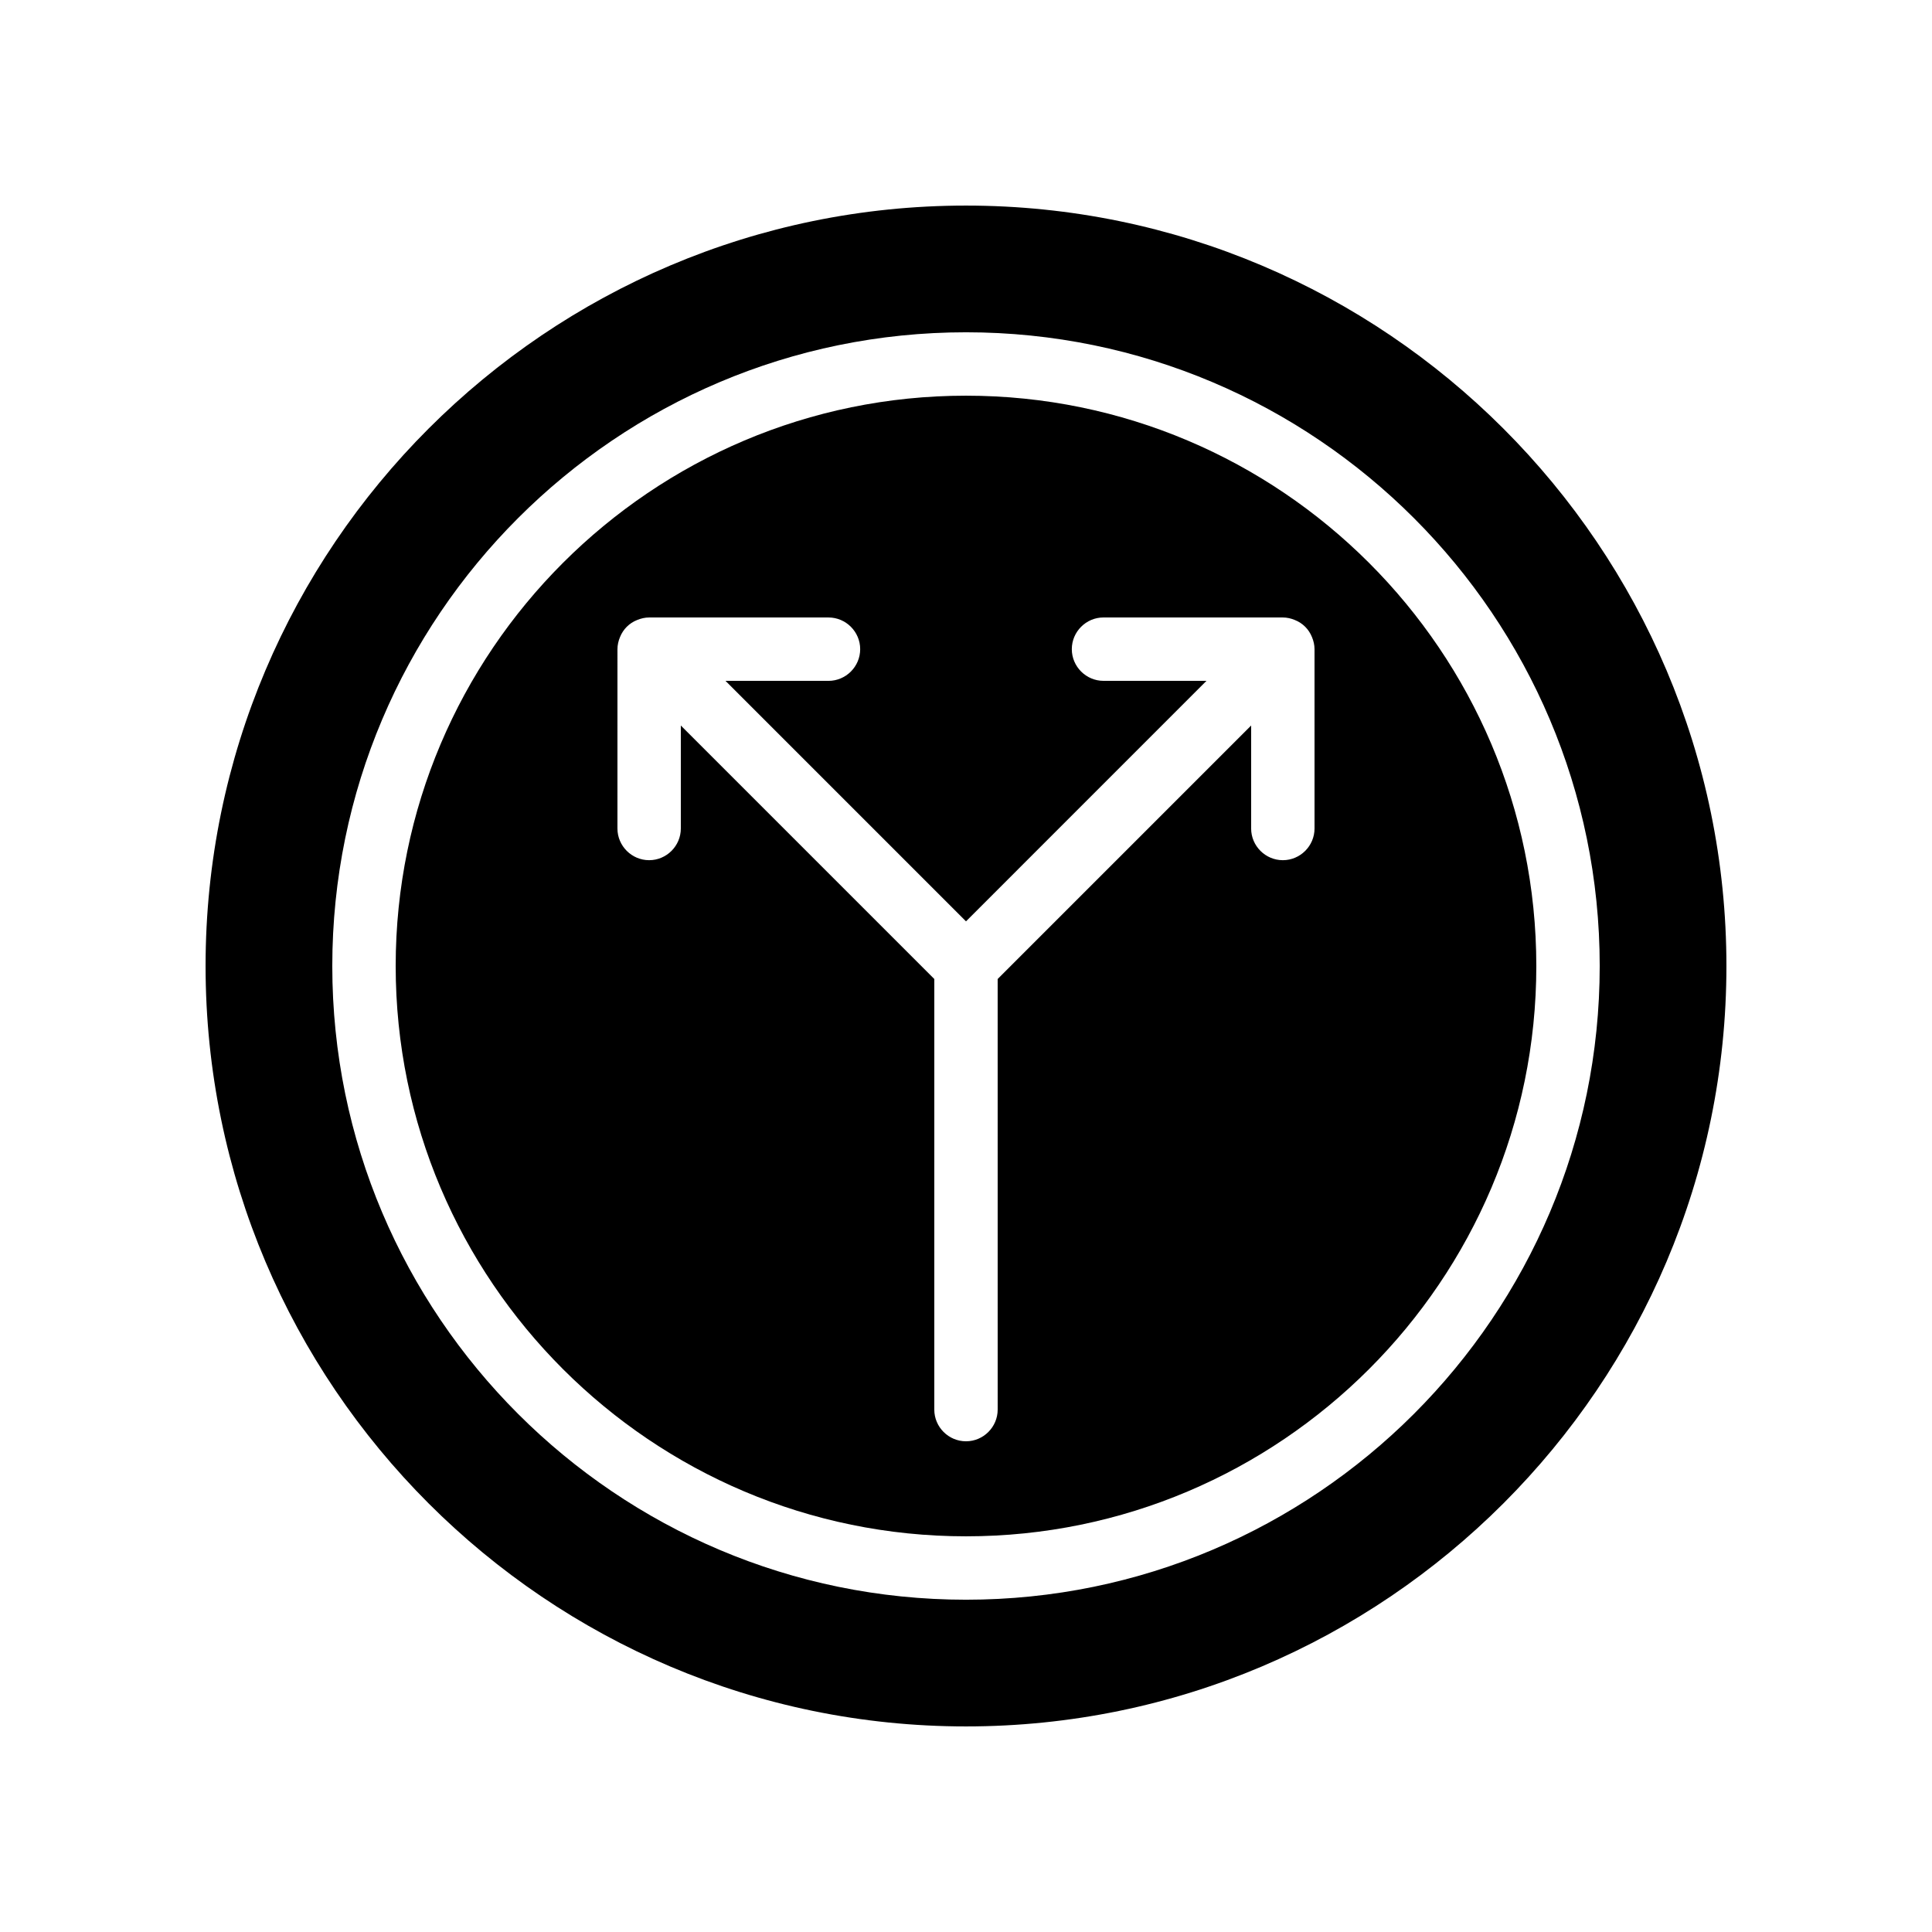
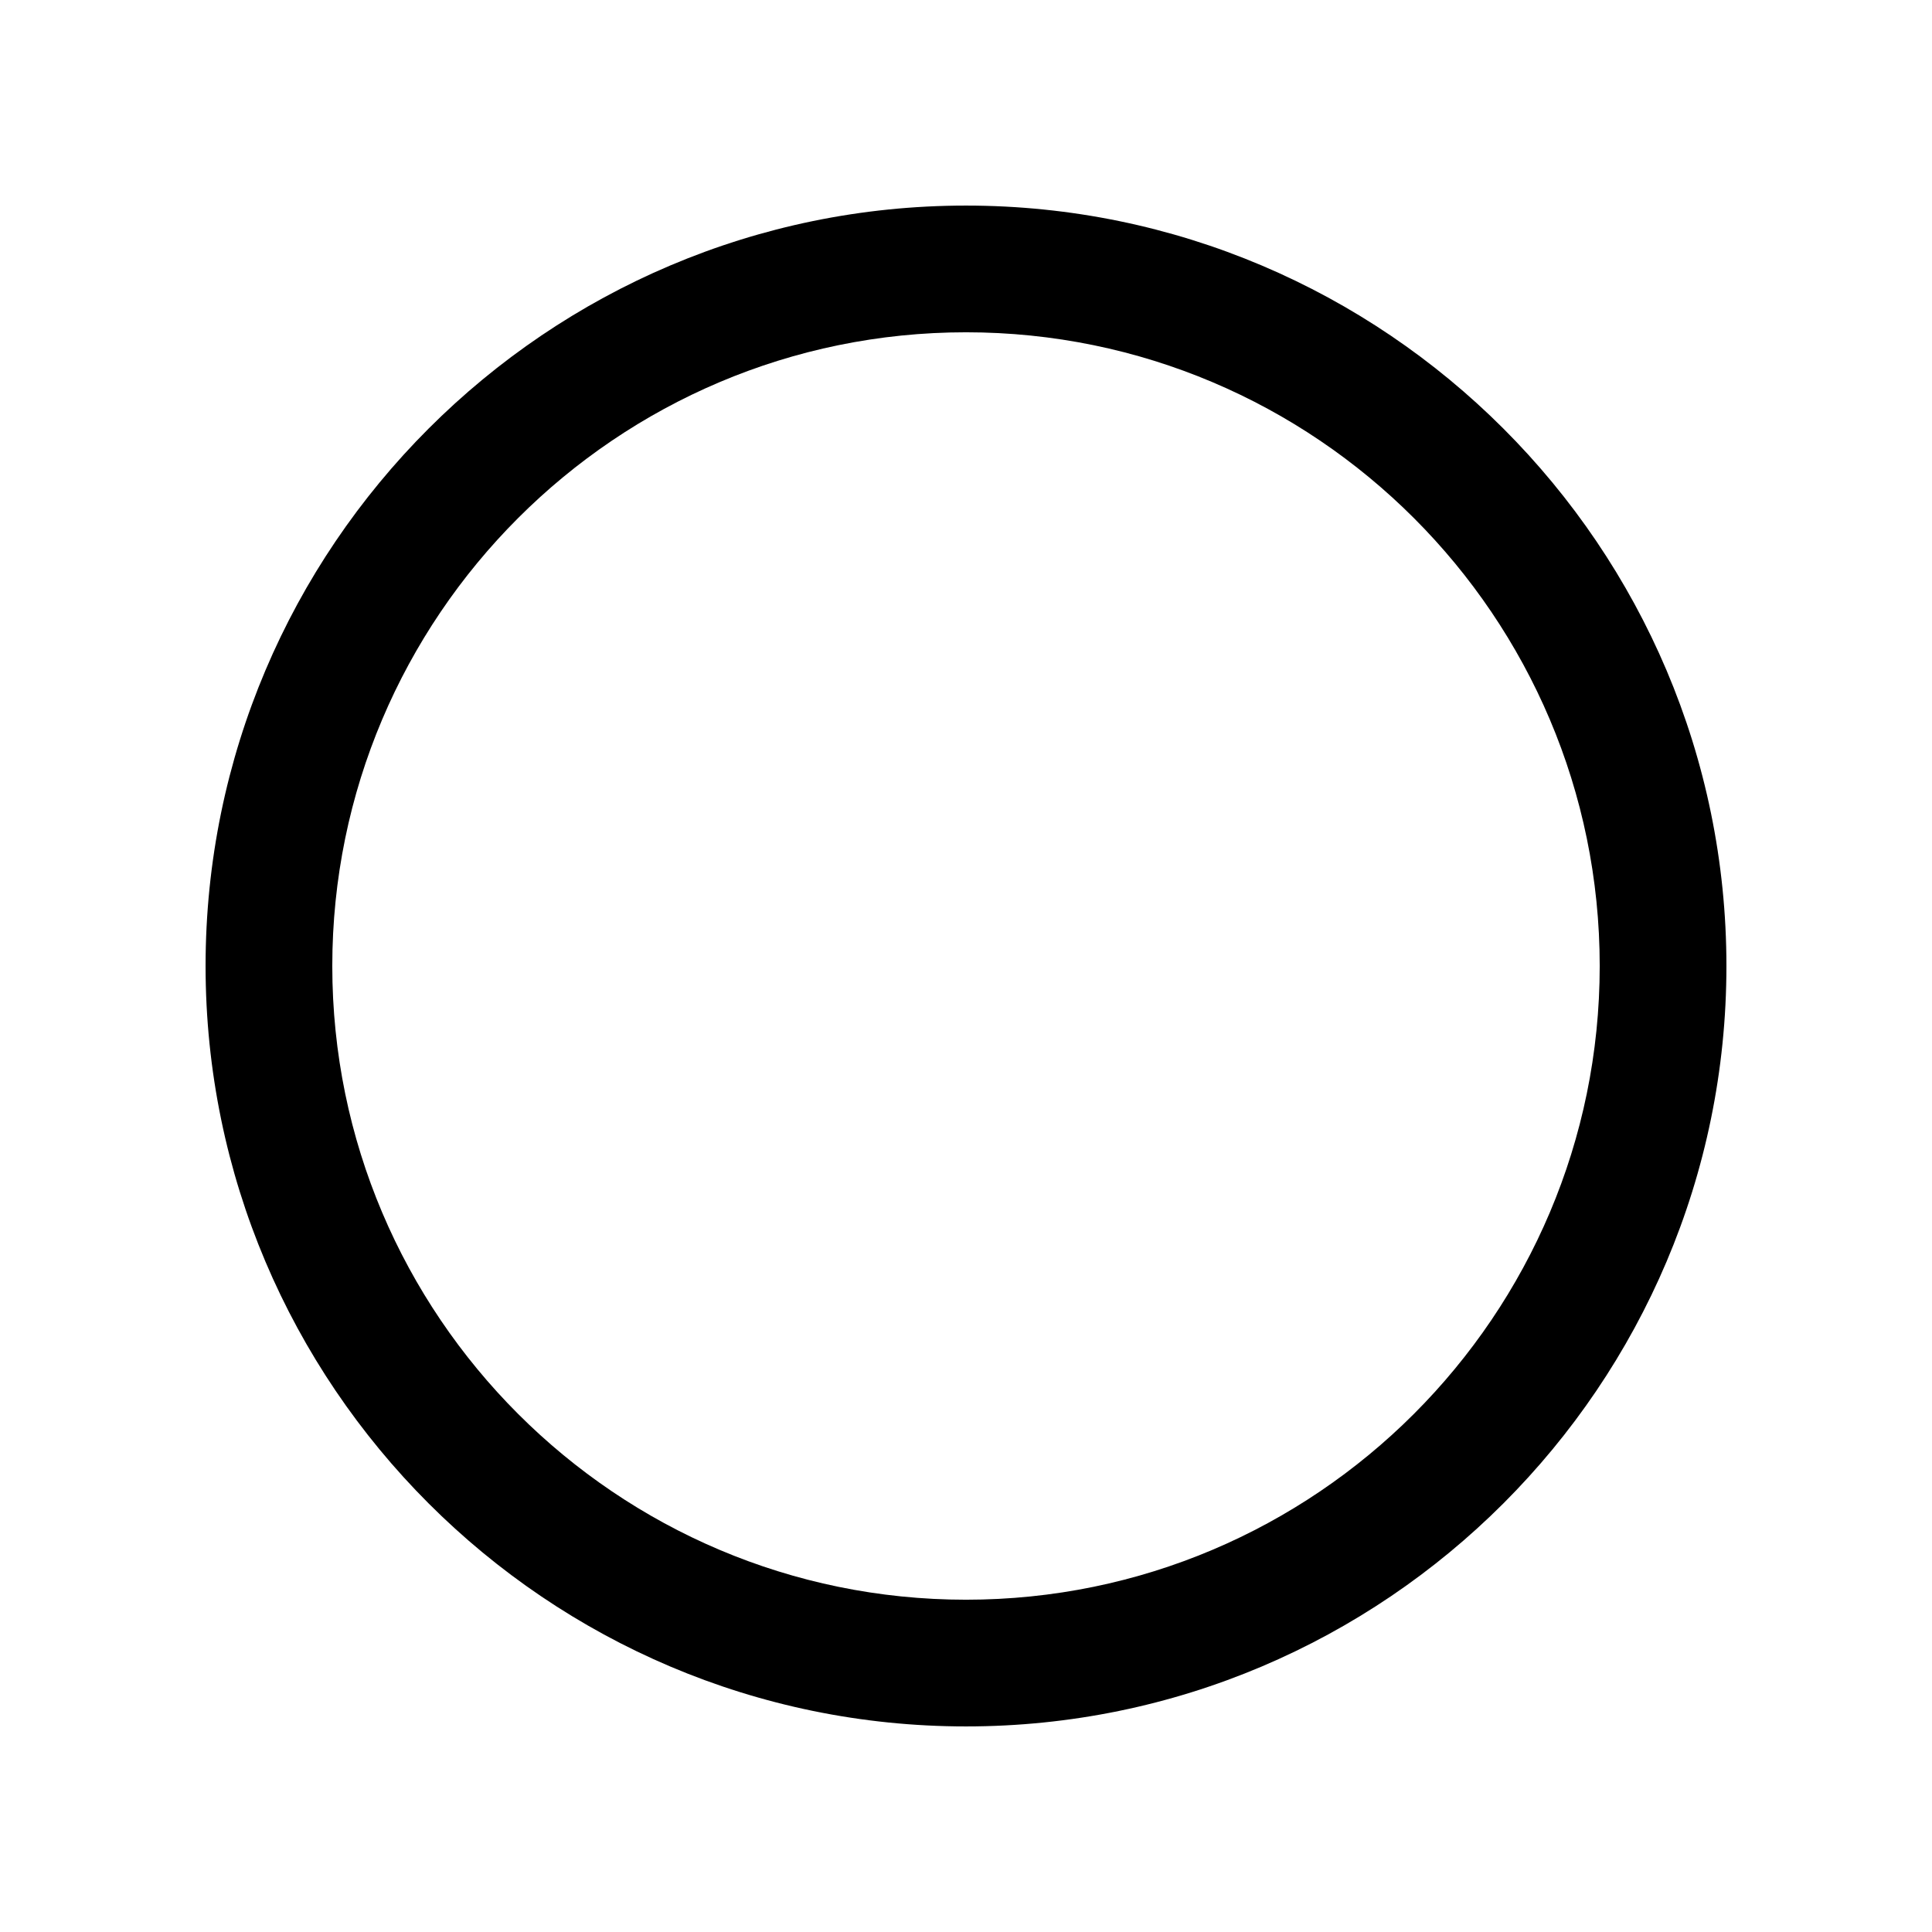
<svg xmlns="http://www.w3.org/2000/svg" fill="#000000" width="800px" height="800px" version="1.1" viewBox="144 144 512 512">
  <g>
    <path d="m400 198.48c-111.09 0-201.52 90.434-201.52 201.52s90.434 201.52 201.52 201.52 201.52-90.434 201.52-201.52-90.434-201.52-201.52-201.52zm0 369.46c-92.617 0-167.94-75.32-167.94-167.94 0-92.617 75.32-167.94 167.94-167.94s167.94 75.32 167.94 167.94c-0.004 92.621-75.32 167.94-167.94 167.94z" />
-     <path d="m400 248.86c-83.297 0-151.14 67.762-151.14 151.14 0 83.379 67.848 151.14 151.14 151.14s151.14-67.762 151.14-151.14c-0.004-83.383-67.848-151.14-151.14-151.14zm92.363 114.7c0 4.617-3.777 8.398-8.398 8.398-4.617 0-8.398-3.777-8.398-8.398v-27.289l-67.176 67.176 0.004 114.11c0 4.617-3.777 8.398-8.398 8.398-4.617 0-8.398-3.777-8.398-8.398l0.004-114.11-67.176-67.176v27.289c0 4.617-3.777 8.398-8.398 8.398-4.617 0-8.398-3.777-8.398-8.398l0.004-47.523c0-1.09 0.25-2.184 0.672-3.191 0.84-2.098 2.434-3.695 4.535-4.535 1.008-0.418 2.098-0.672 3.191-0.672h47.527c4.617 0 8.398 3.777 8.398 8.398 0 4.617-3.777 8.398-8.398 8.398h-27.289l63.73 63.73 63.73-63.734h-27.289c-4.617 0-8.398-3.777-8.398-8.398 0-4.617 3.777-8.398 8.398-8.398l47.523 0.004c1.09 0 2.184 0.25 3.191 0.672 2.098 0.84 3.695 2.434 4.535 4.535 0.422 1.008 0.672 2.098 0.672 3.191z" />
  </g>
</svg>